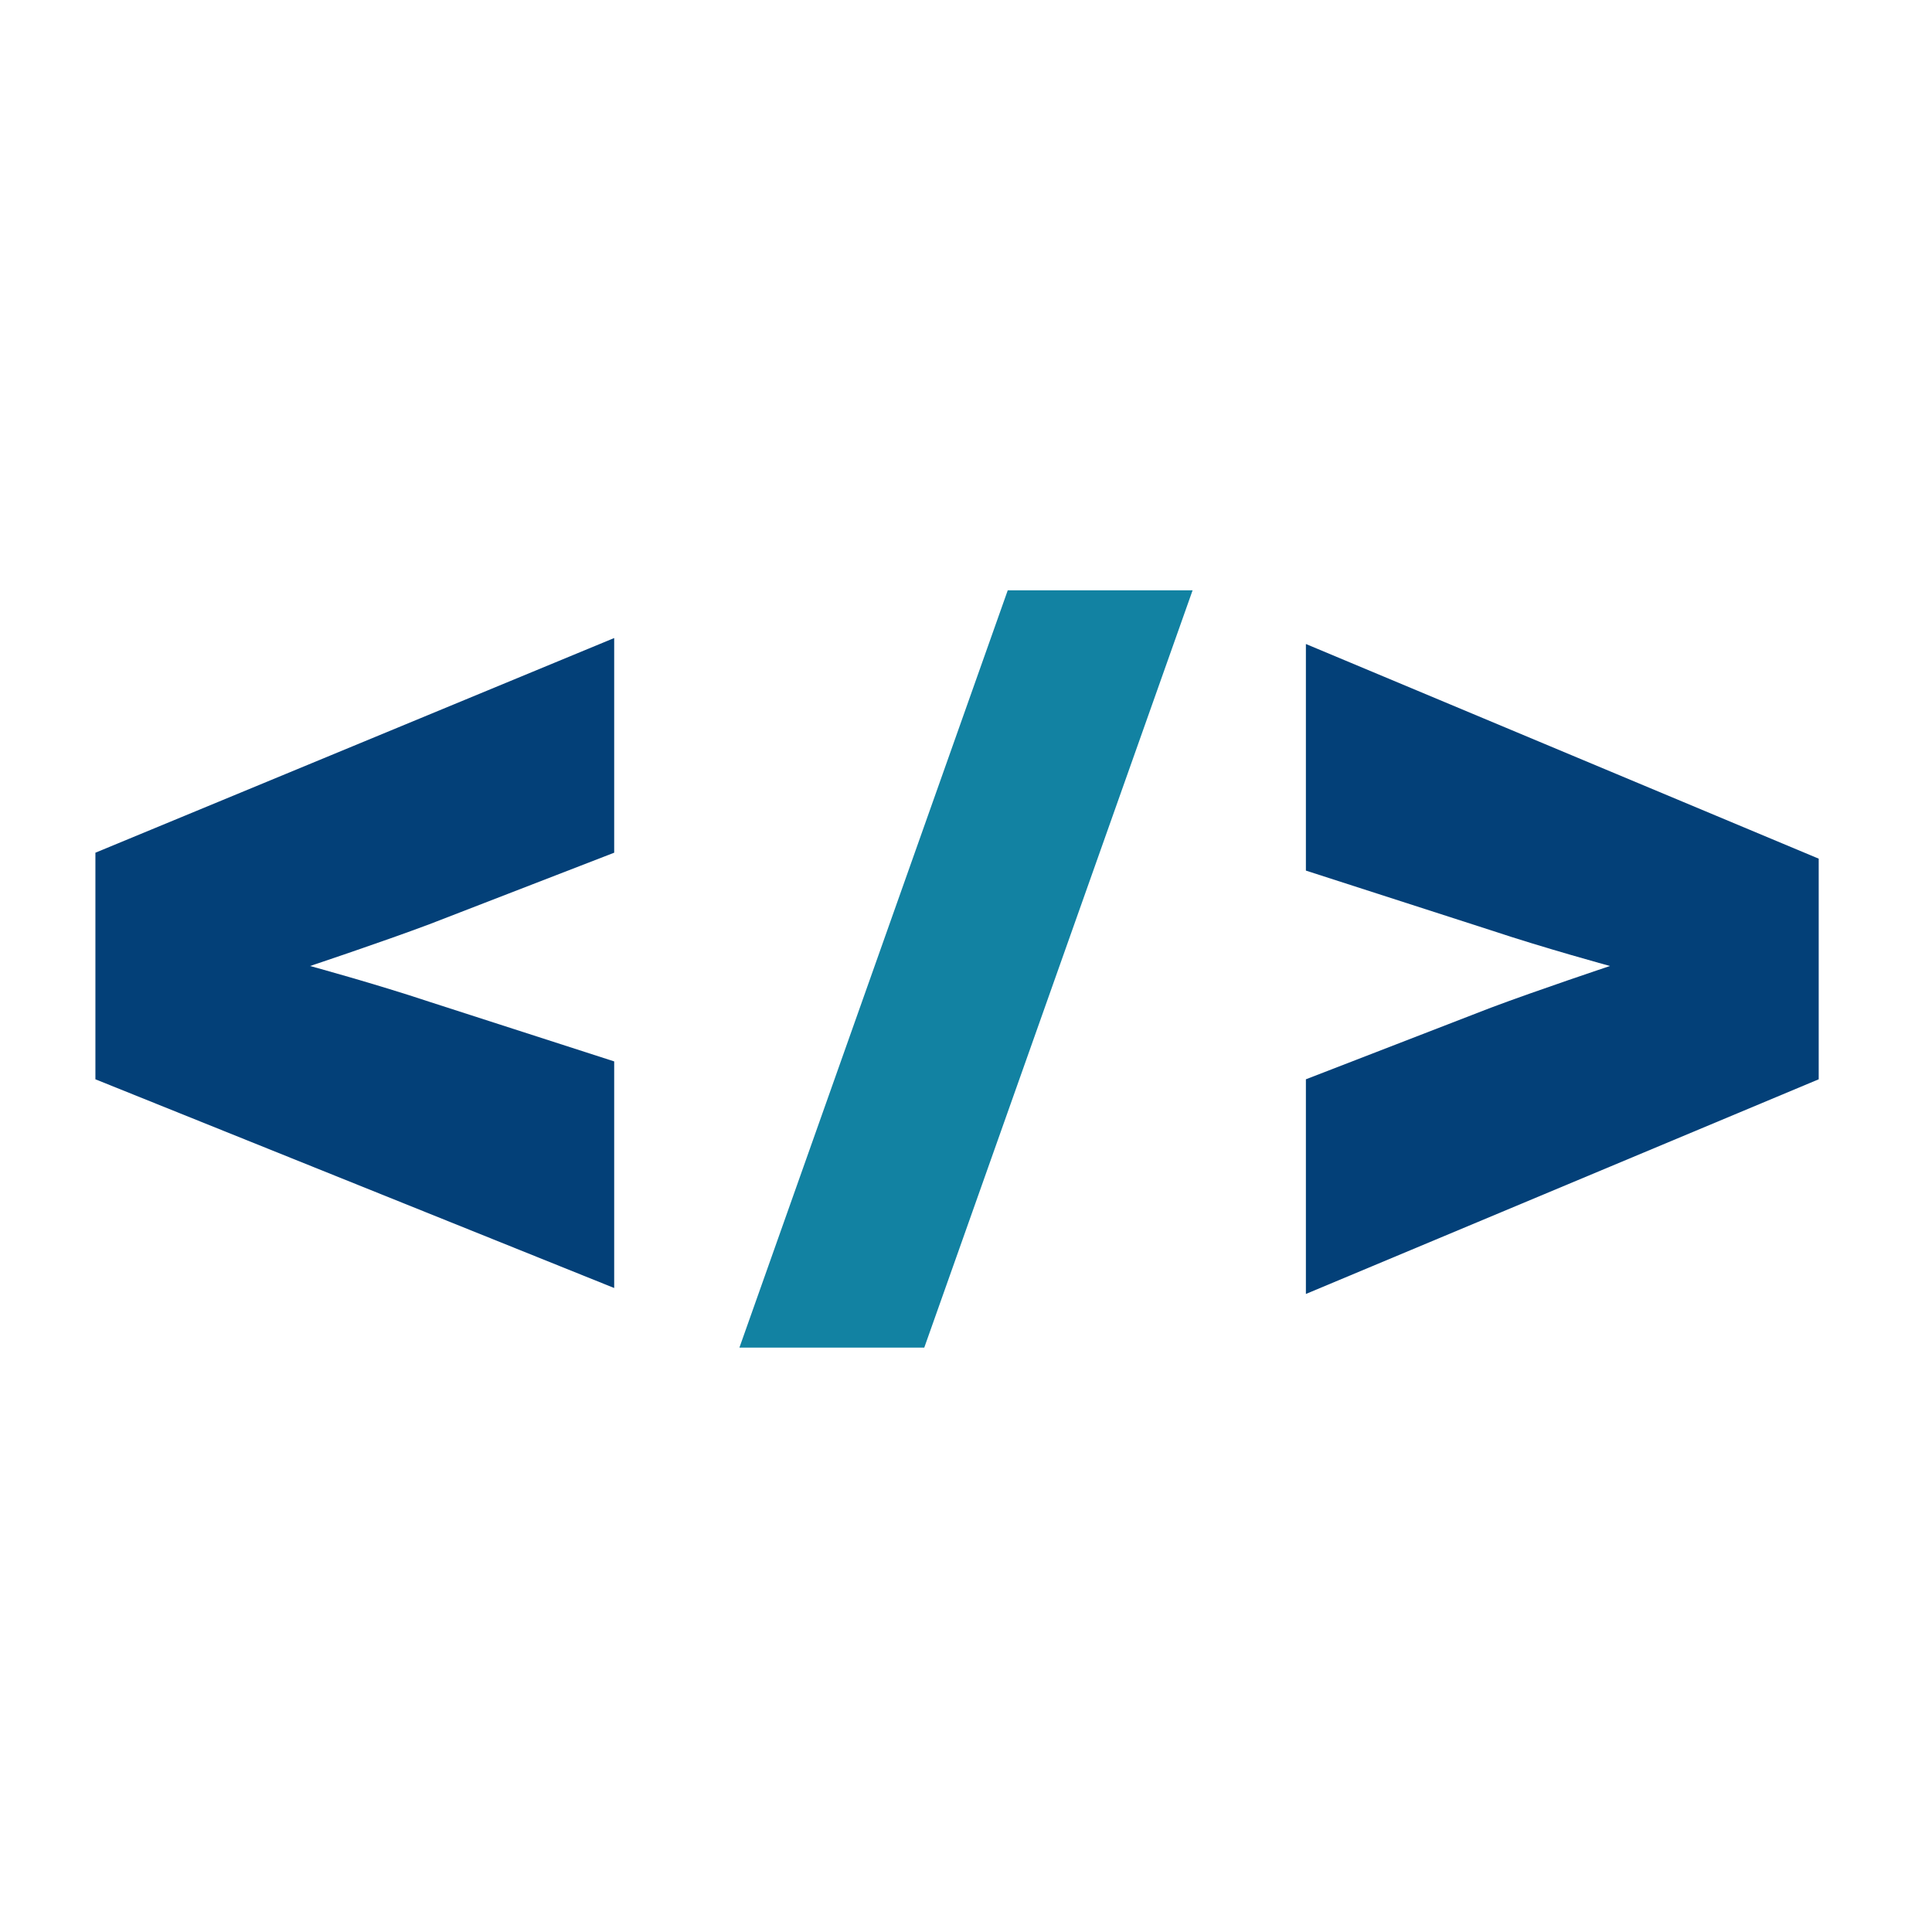
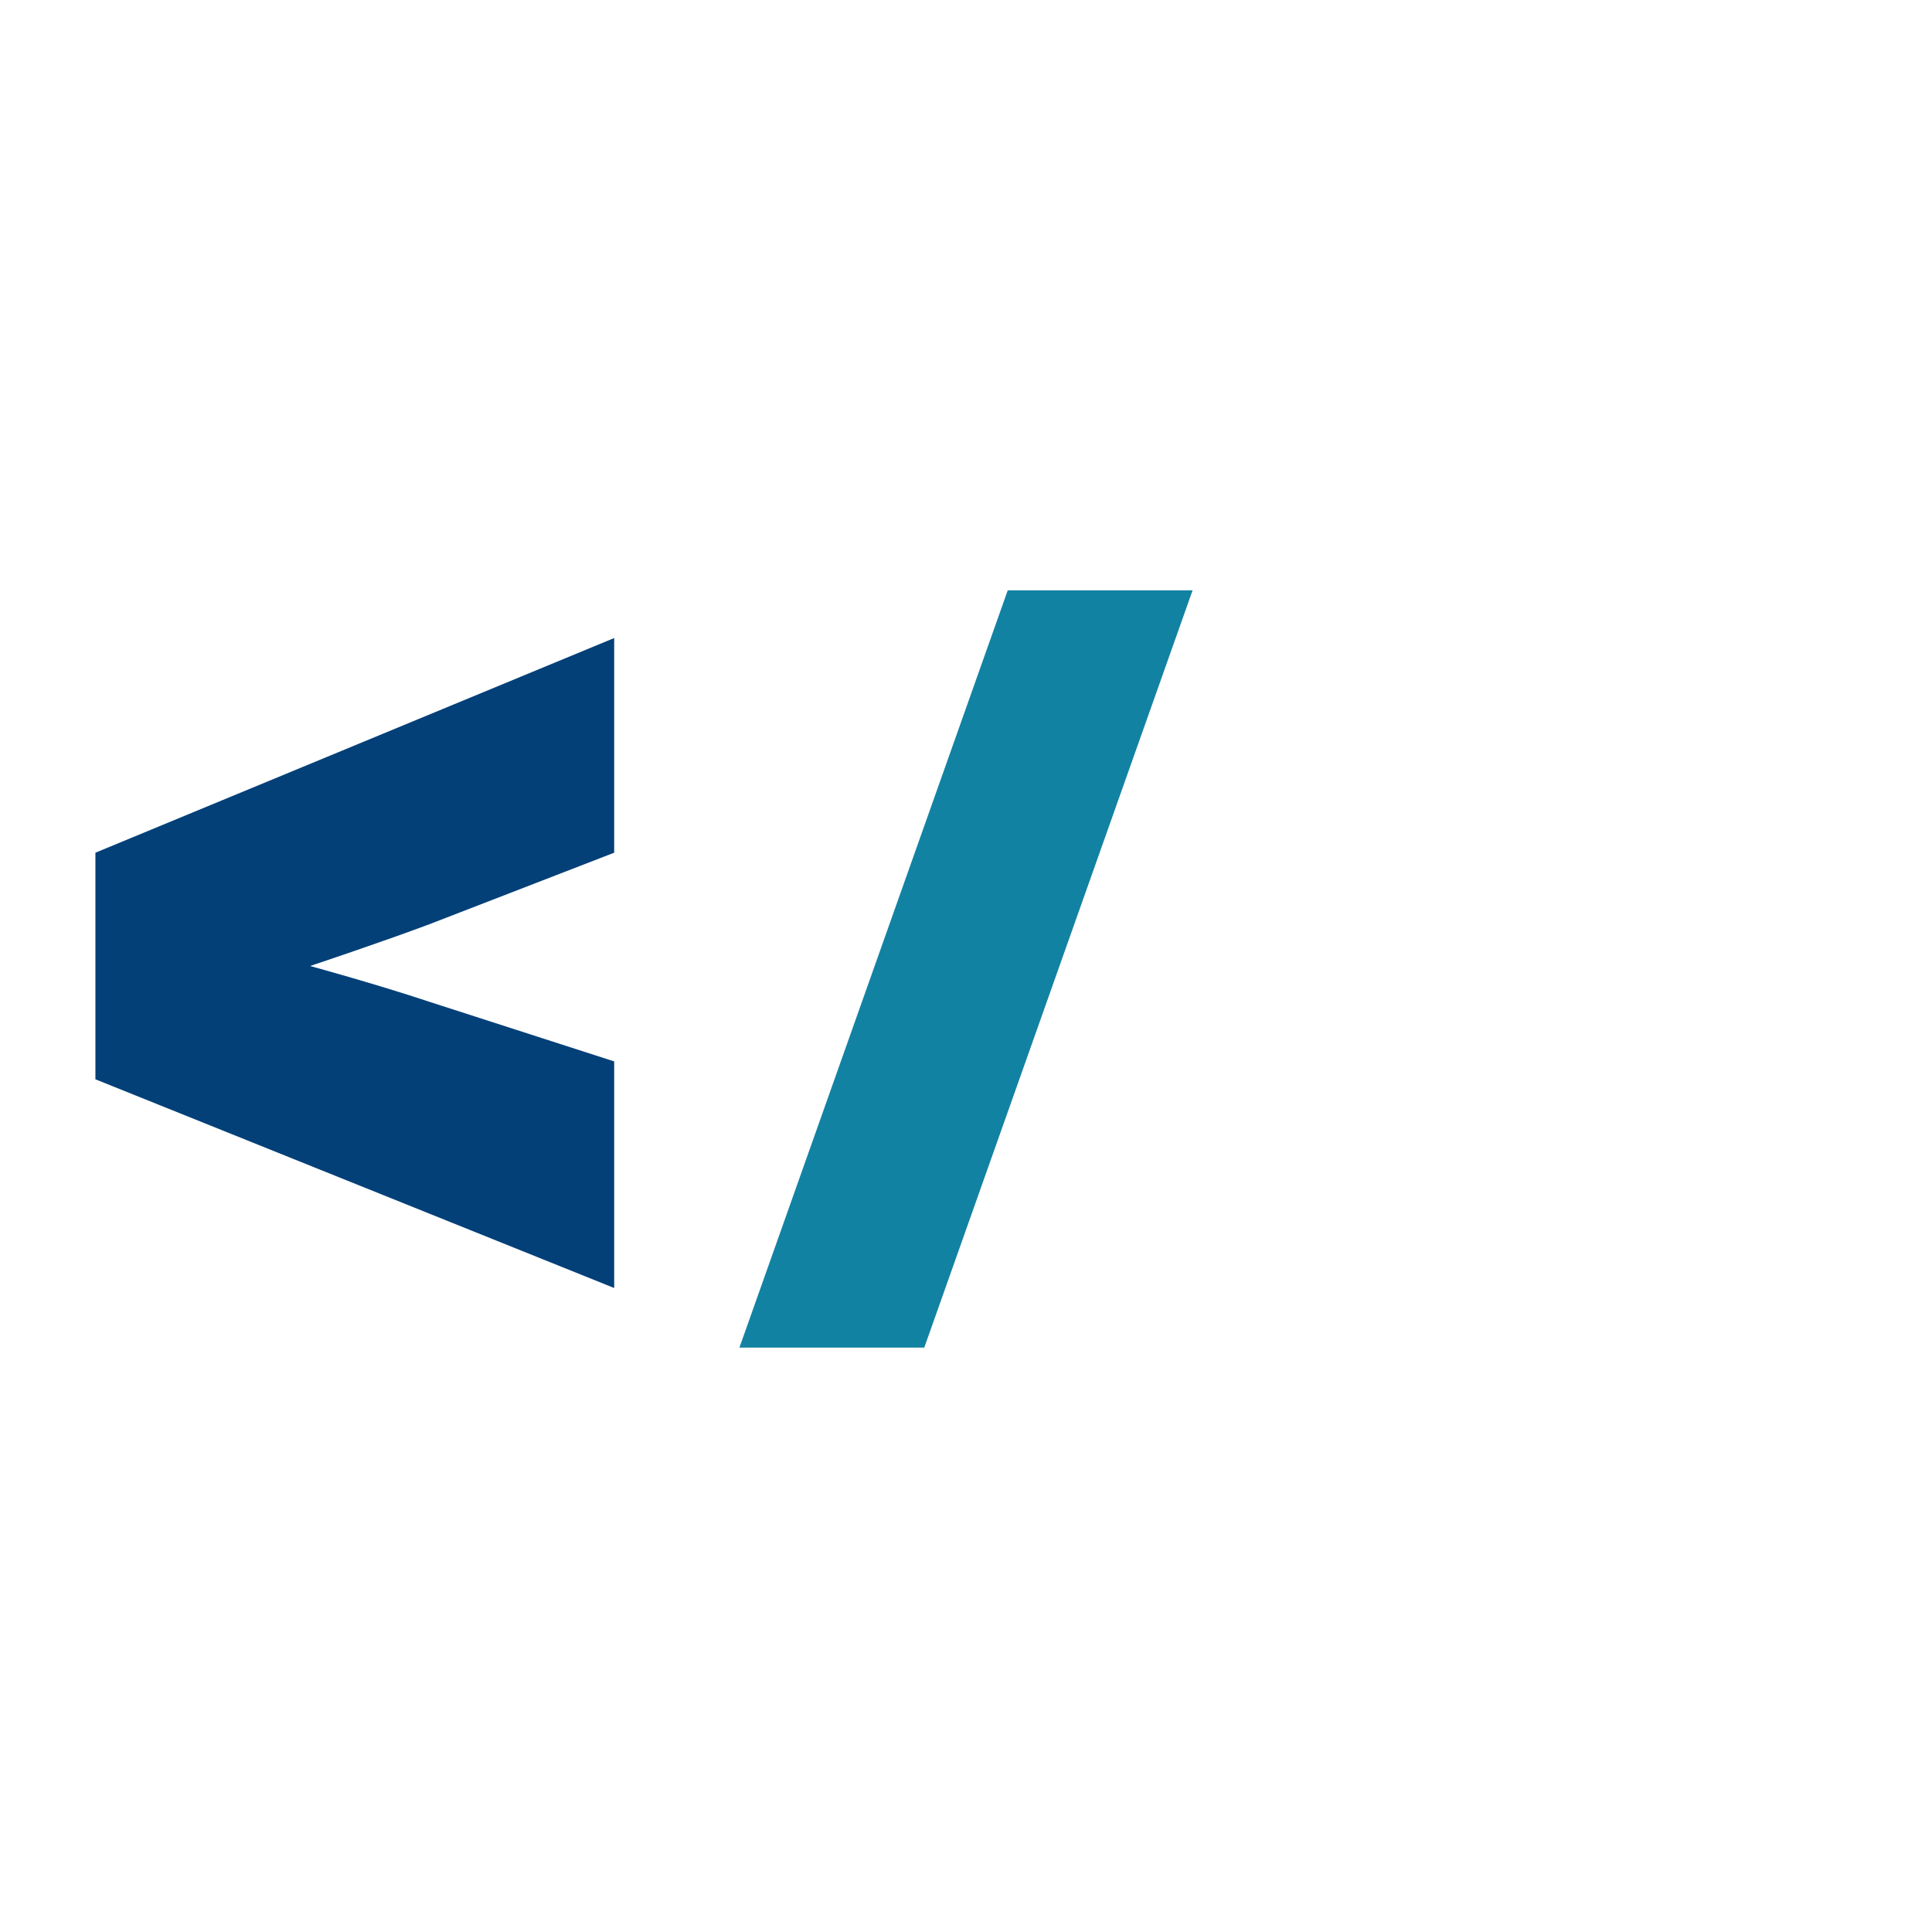
<svg xmlns="http://www.w3.org/2000/svg" version="1.1" id="Layer_1" x="0px" y="0px" viewBox="0 0 32.4 32.4" style="enable-background:new 0 0 32.4 32.4;" xml:space="preserve">
  <style type="text/css">
	.st0{fill:#FFFFFF;fill-opacity:0;}
	.st1{fill:#034078;}
	.st2{fill:#1282A2;}
</style>
  <circle class="st0" cx="16.2" cy="16.2" r="16.2" />
  <path class="st1" d="M1.6,18.1v-3.8l8.7-3.6v3.6l-3.1,1.2c-0.8,0.3-2,0.7-2,0.7l0,0c0,0,1.1,0.3,2,0.6l3.1,1v3.8L1.6,18.1z" />
  <path class="st2" d="M16.9,9.9H20l-4.5,12.7h-3.1L16.9,9.9z" />
-   <path class="st1" d="M21.9,18.1l3.1-1.2c0.8-0.3,2-0.7,2-0.7l0,0c0,0-1.1-0.3-2-0.6l-3.1-1v-3.8l8.6,3.6v3.7l-8.6,3.6V18.1z" />
</svg>